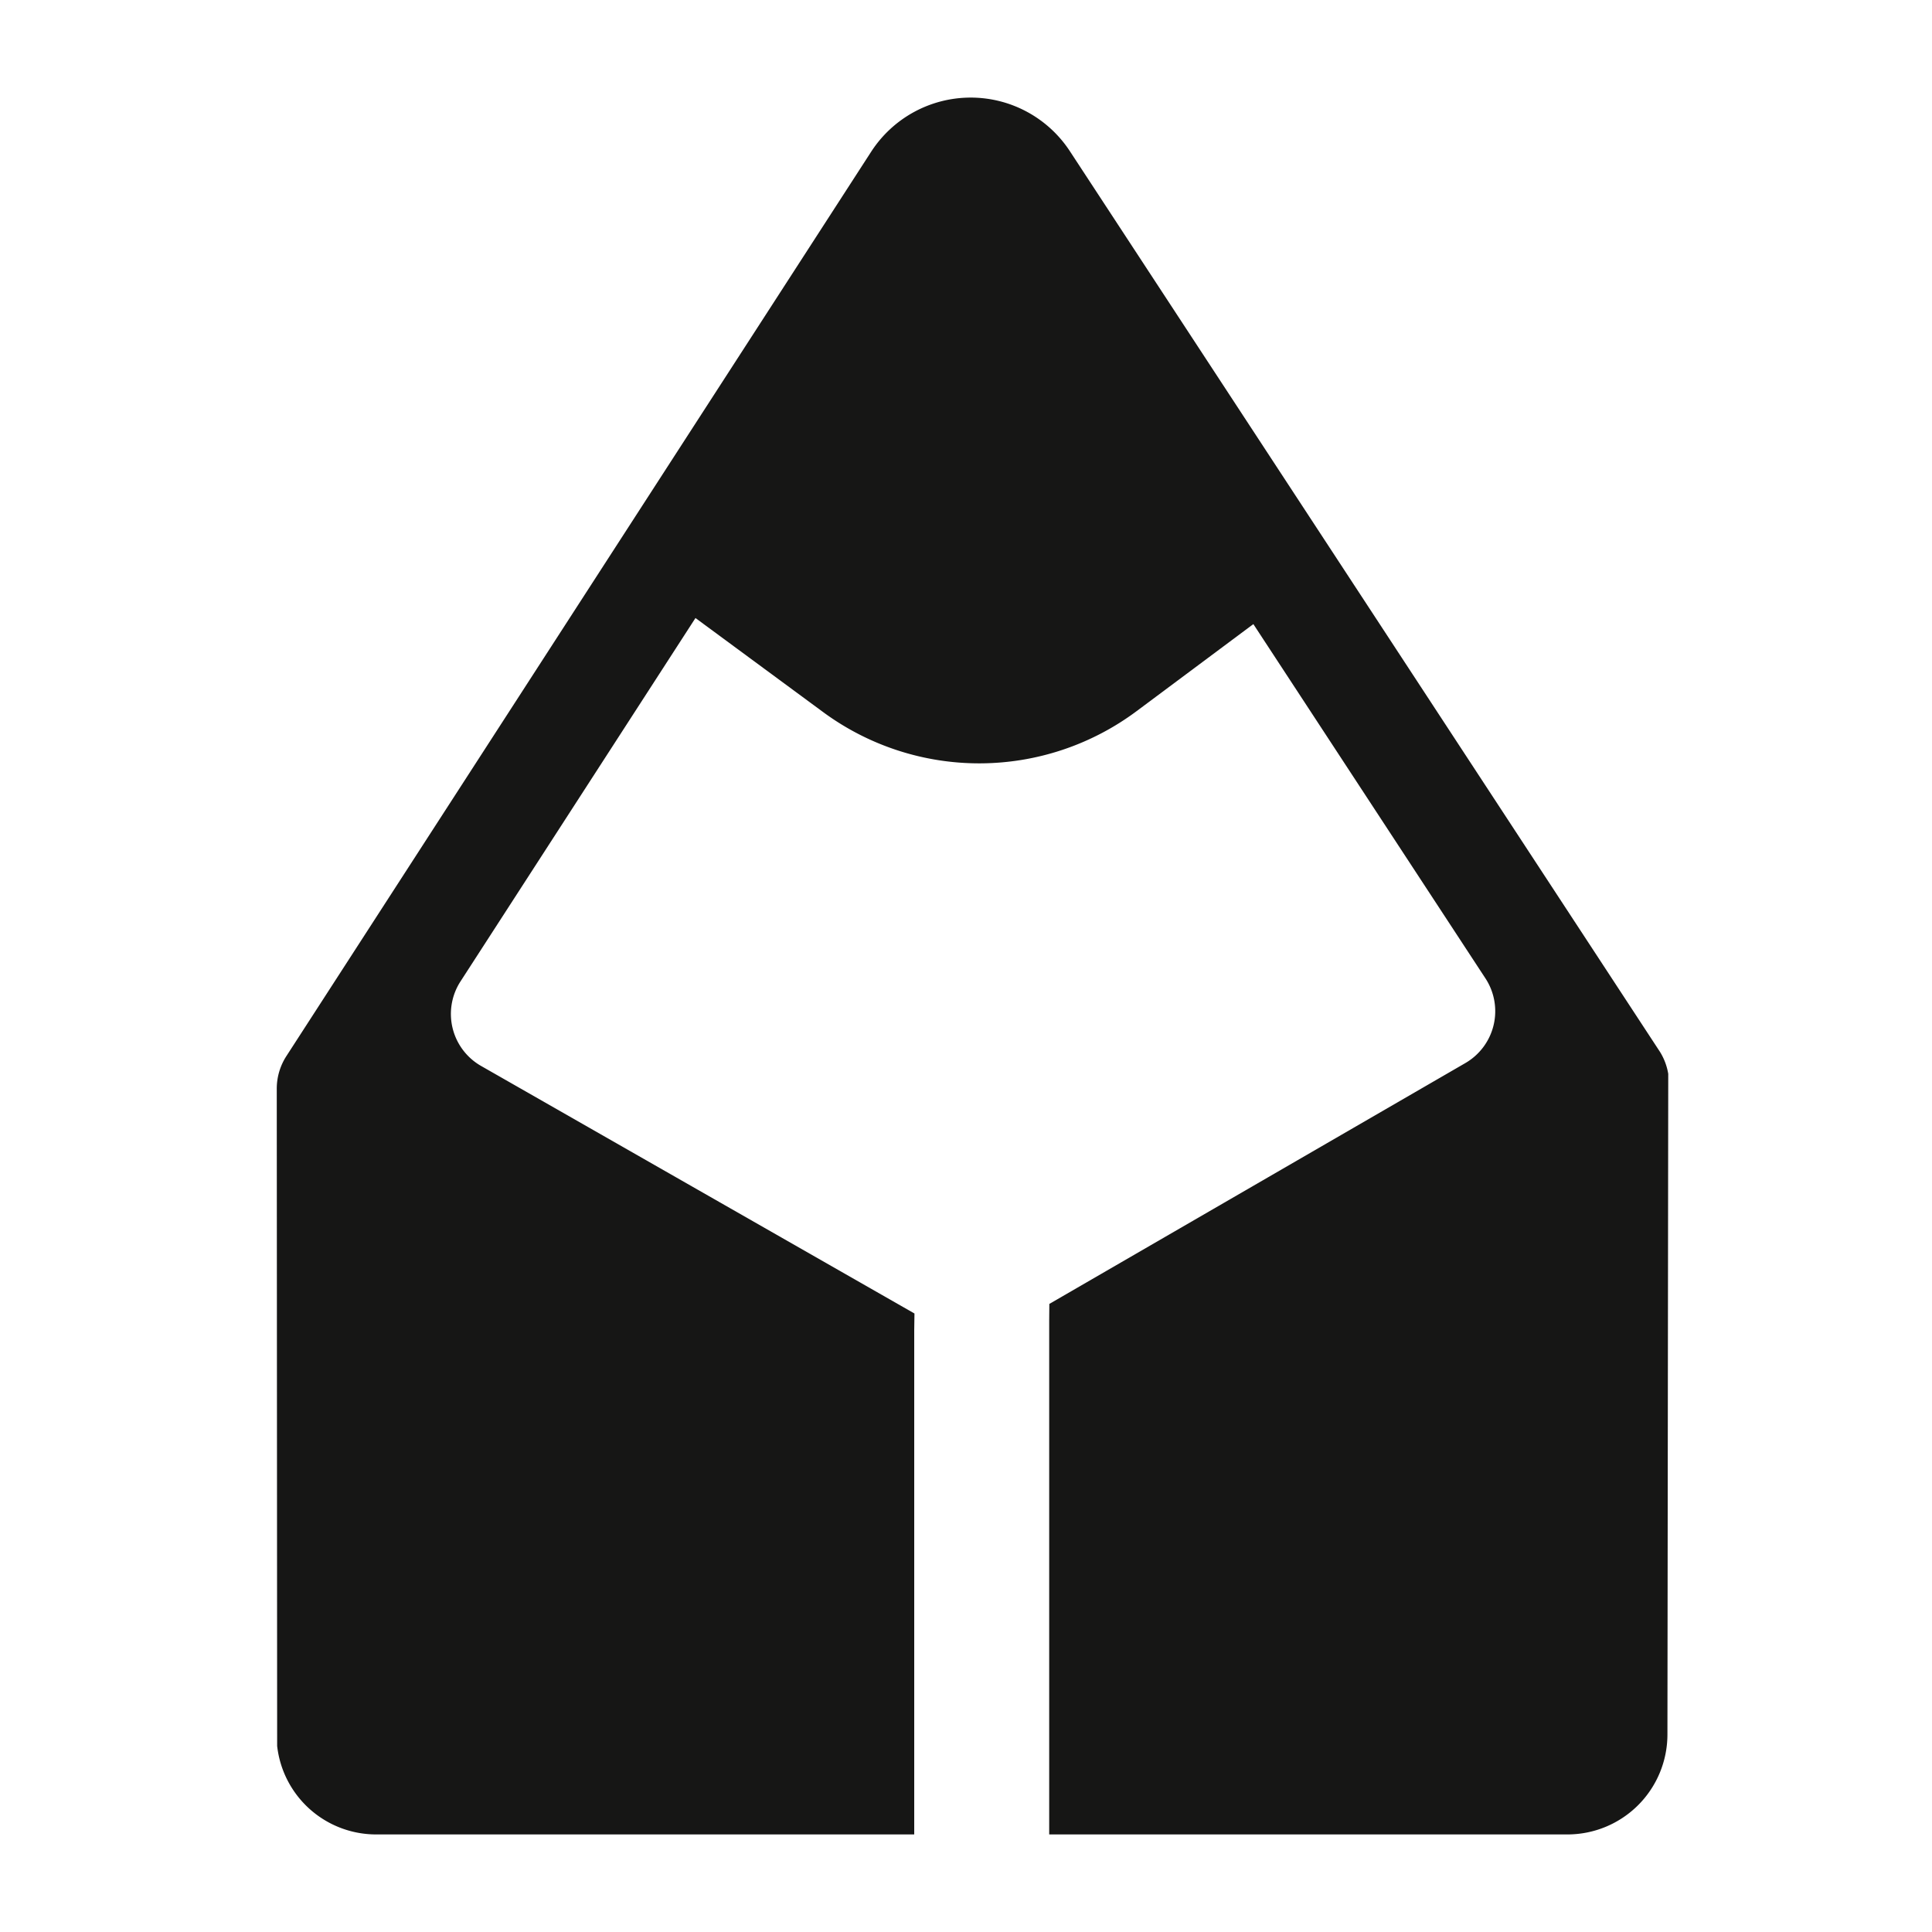
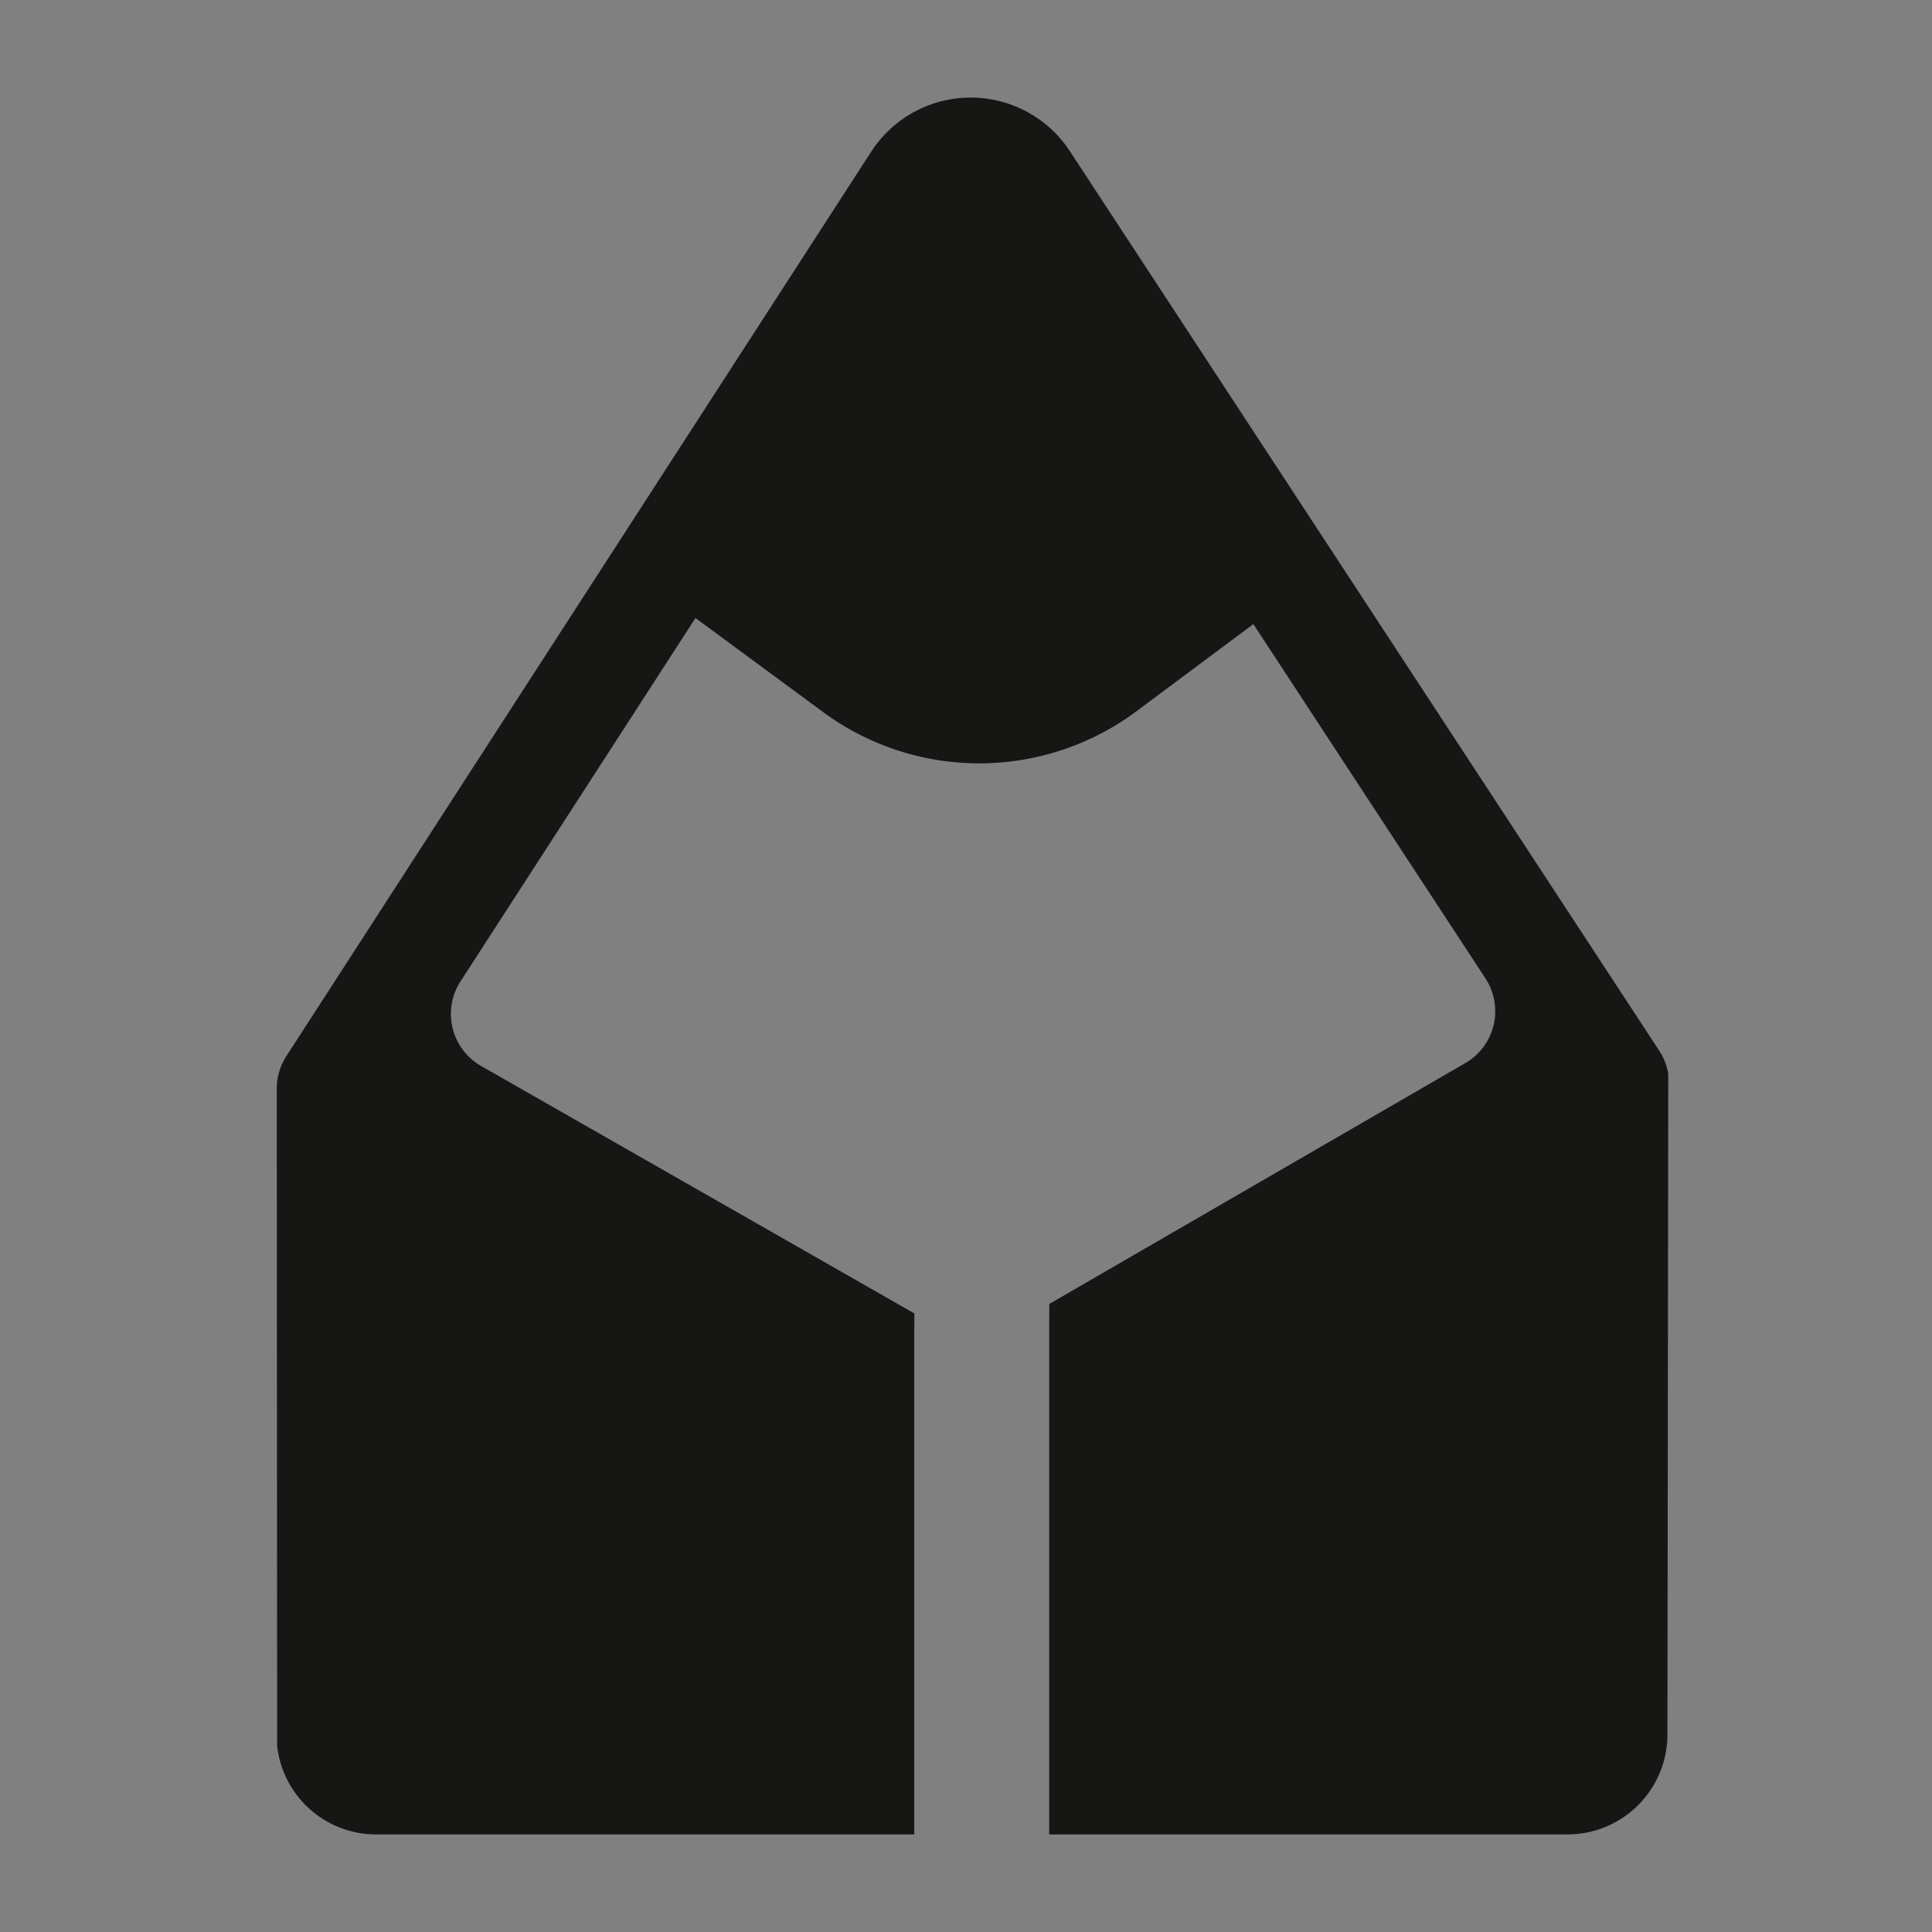
<svg xmlns="http://www.w3.org/2000/svg" width="150" height="150" viewBox="0 0 150 150">
  <rect x="0" y="0" width="150" height="150" fill="#808080" stroke="none" />
  <defs>
    <clipPath id="clip-sebastien-jermer-favicon-150x150">
      <rect width="150" height="150" />
    </clipPath>
  </defs>
  <g id="sebastien-jermer-favicon-150x150" clip-path="url(#clip-sebastien-jermer-favicon-150x150)">
-     <rect width="150" height="150" fill="#fff" />
    <path id="Tracé_5" data-name="Tracé 5" d="M505.308,875.091l.063-51.289a4.67,4.67,0,0,0-.637-1.7l-45.82-69.935a9.205,9.205,0,0,0-15.429.044l-45.4,70.211a4.654,4.654,0,0,0-.748,2.539l.03,51.024a7.733,7.733,0,0,0,7.67,6.869h41.792V843.709l.019-1.3-33.646-19.219a4.65,4.65,0,0,1-1.6-6.564l18.243-28.214h0l9.907,7.3a20.441,20.441,0,0,0,24.349-.075l9.058-6.753h0l18.02,27.506a4.654,4.654,0,0,1-1.56,6.575l-32.3,18.7-.011,1.322v39.867h40.232A7.765,7.765,0,0,0,505.308,875.091Z" transform="translate(-375.849 -740.429)" fill="#161615" />
  </g>
</svg>